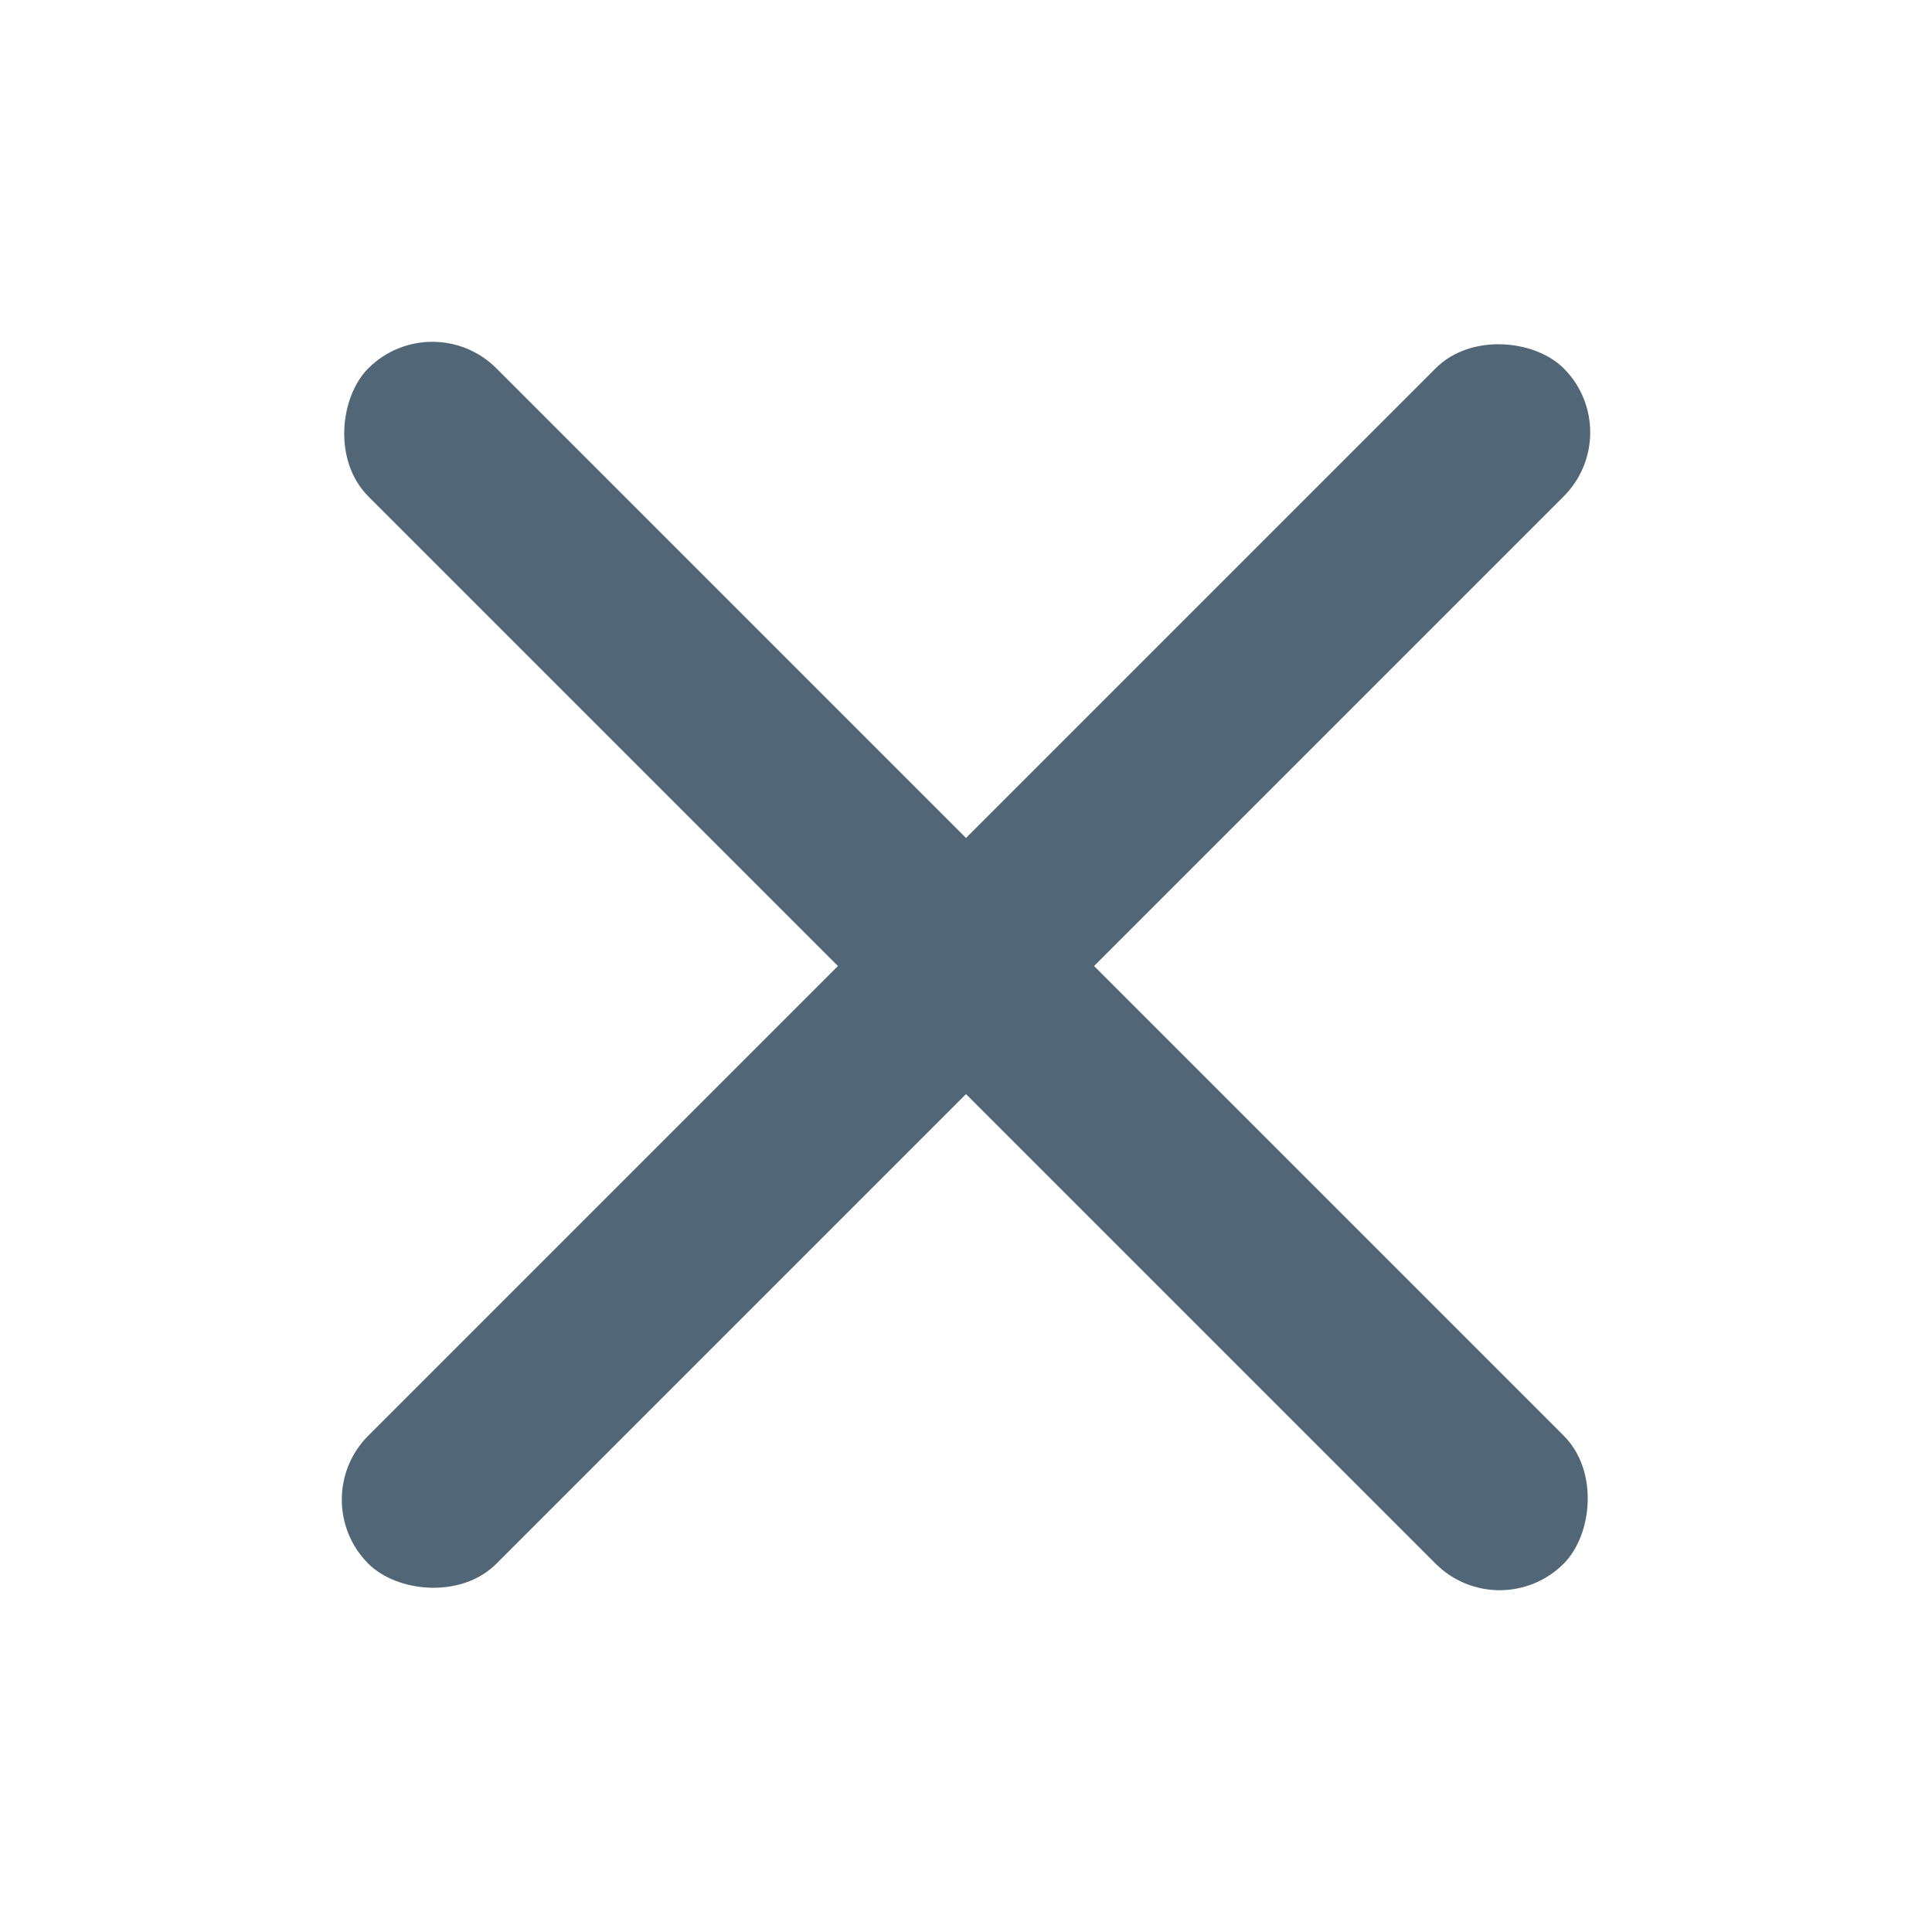
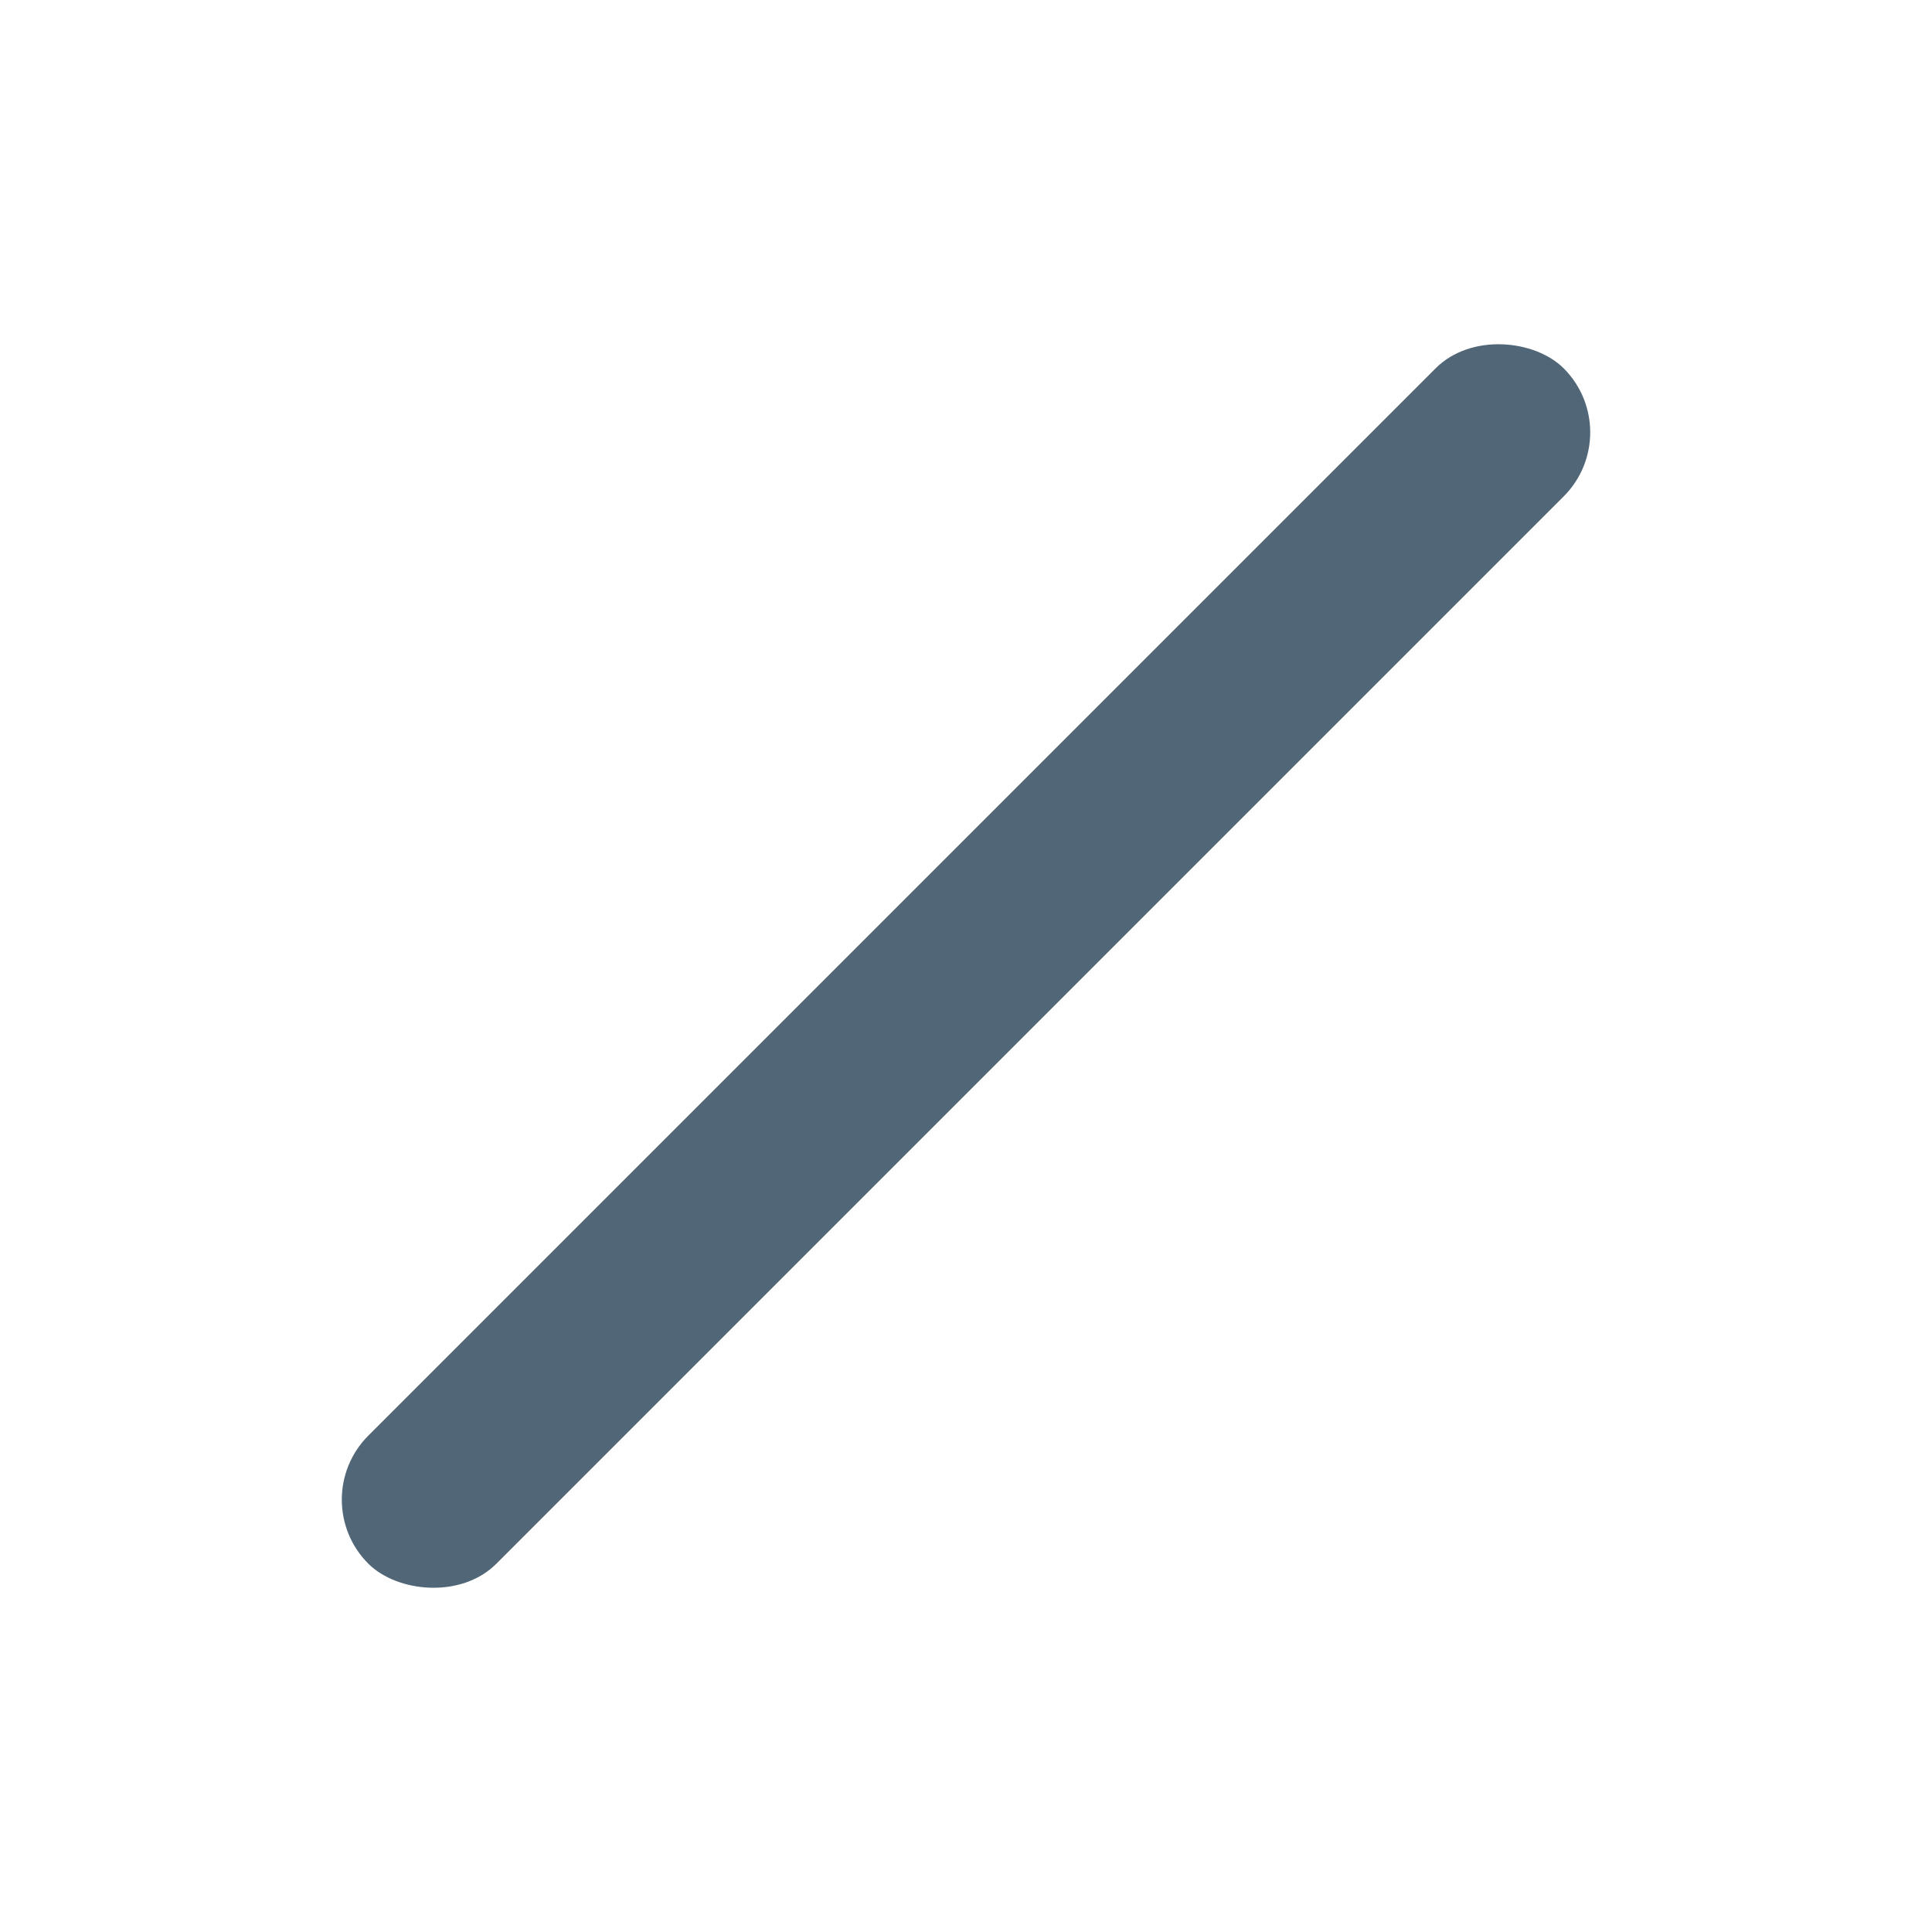
<svg xmlns="http://www.w3.org/2000/svg" width="64" height="64" viewBox="0 0 64 64" fill="none">
-   <rect x="14.322" y="10.08" width="56" height="6" rx="3" transform="rotate(45 14.322 10.08)" fill="#516777" />
  <rect x="10.08" y="49.678" width="56" height="6" rx="3" transform="rotate(-45 10.08 49.678)" fill="#516777" />
</svg>